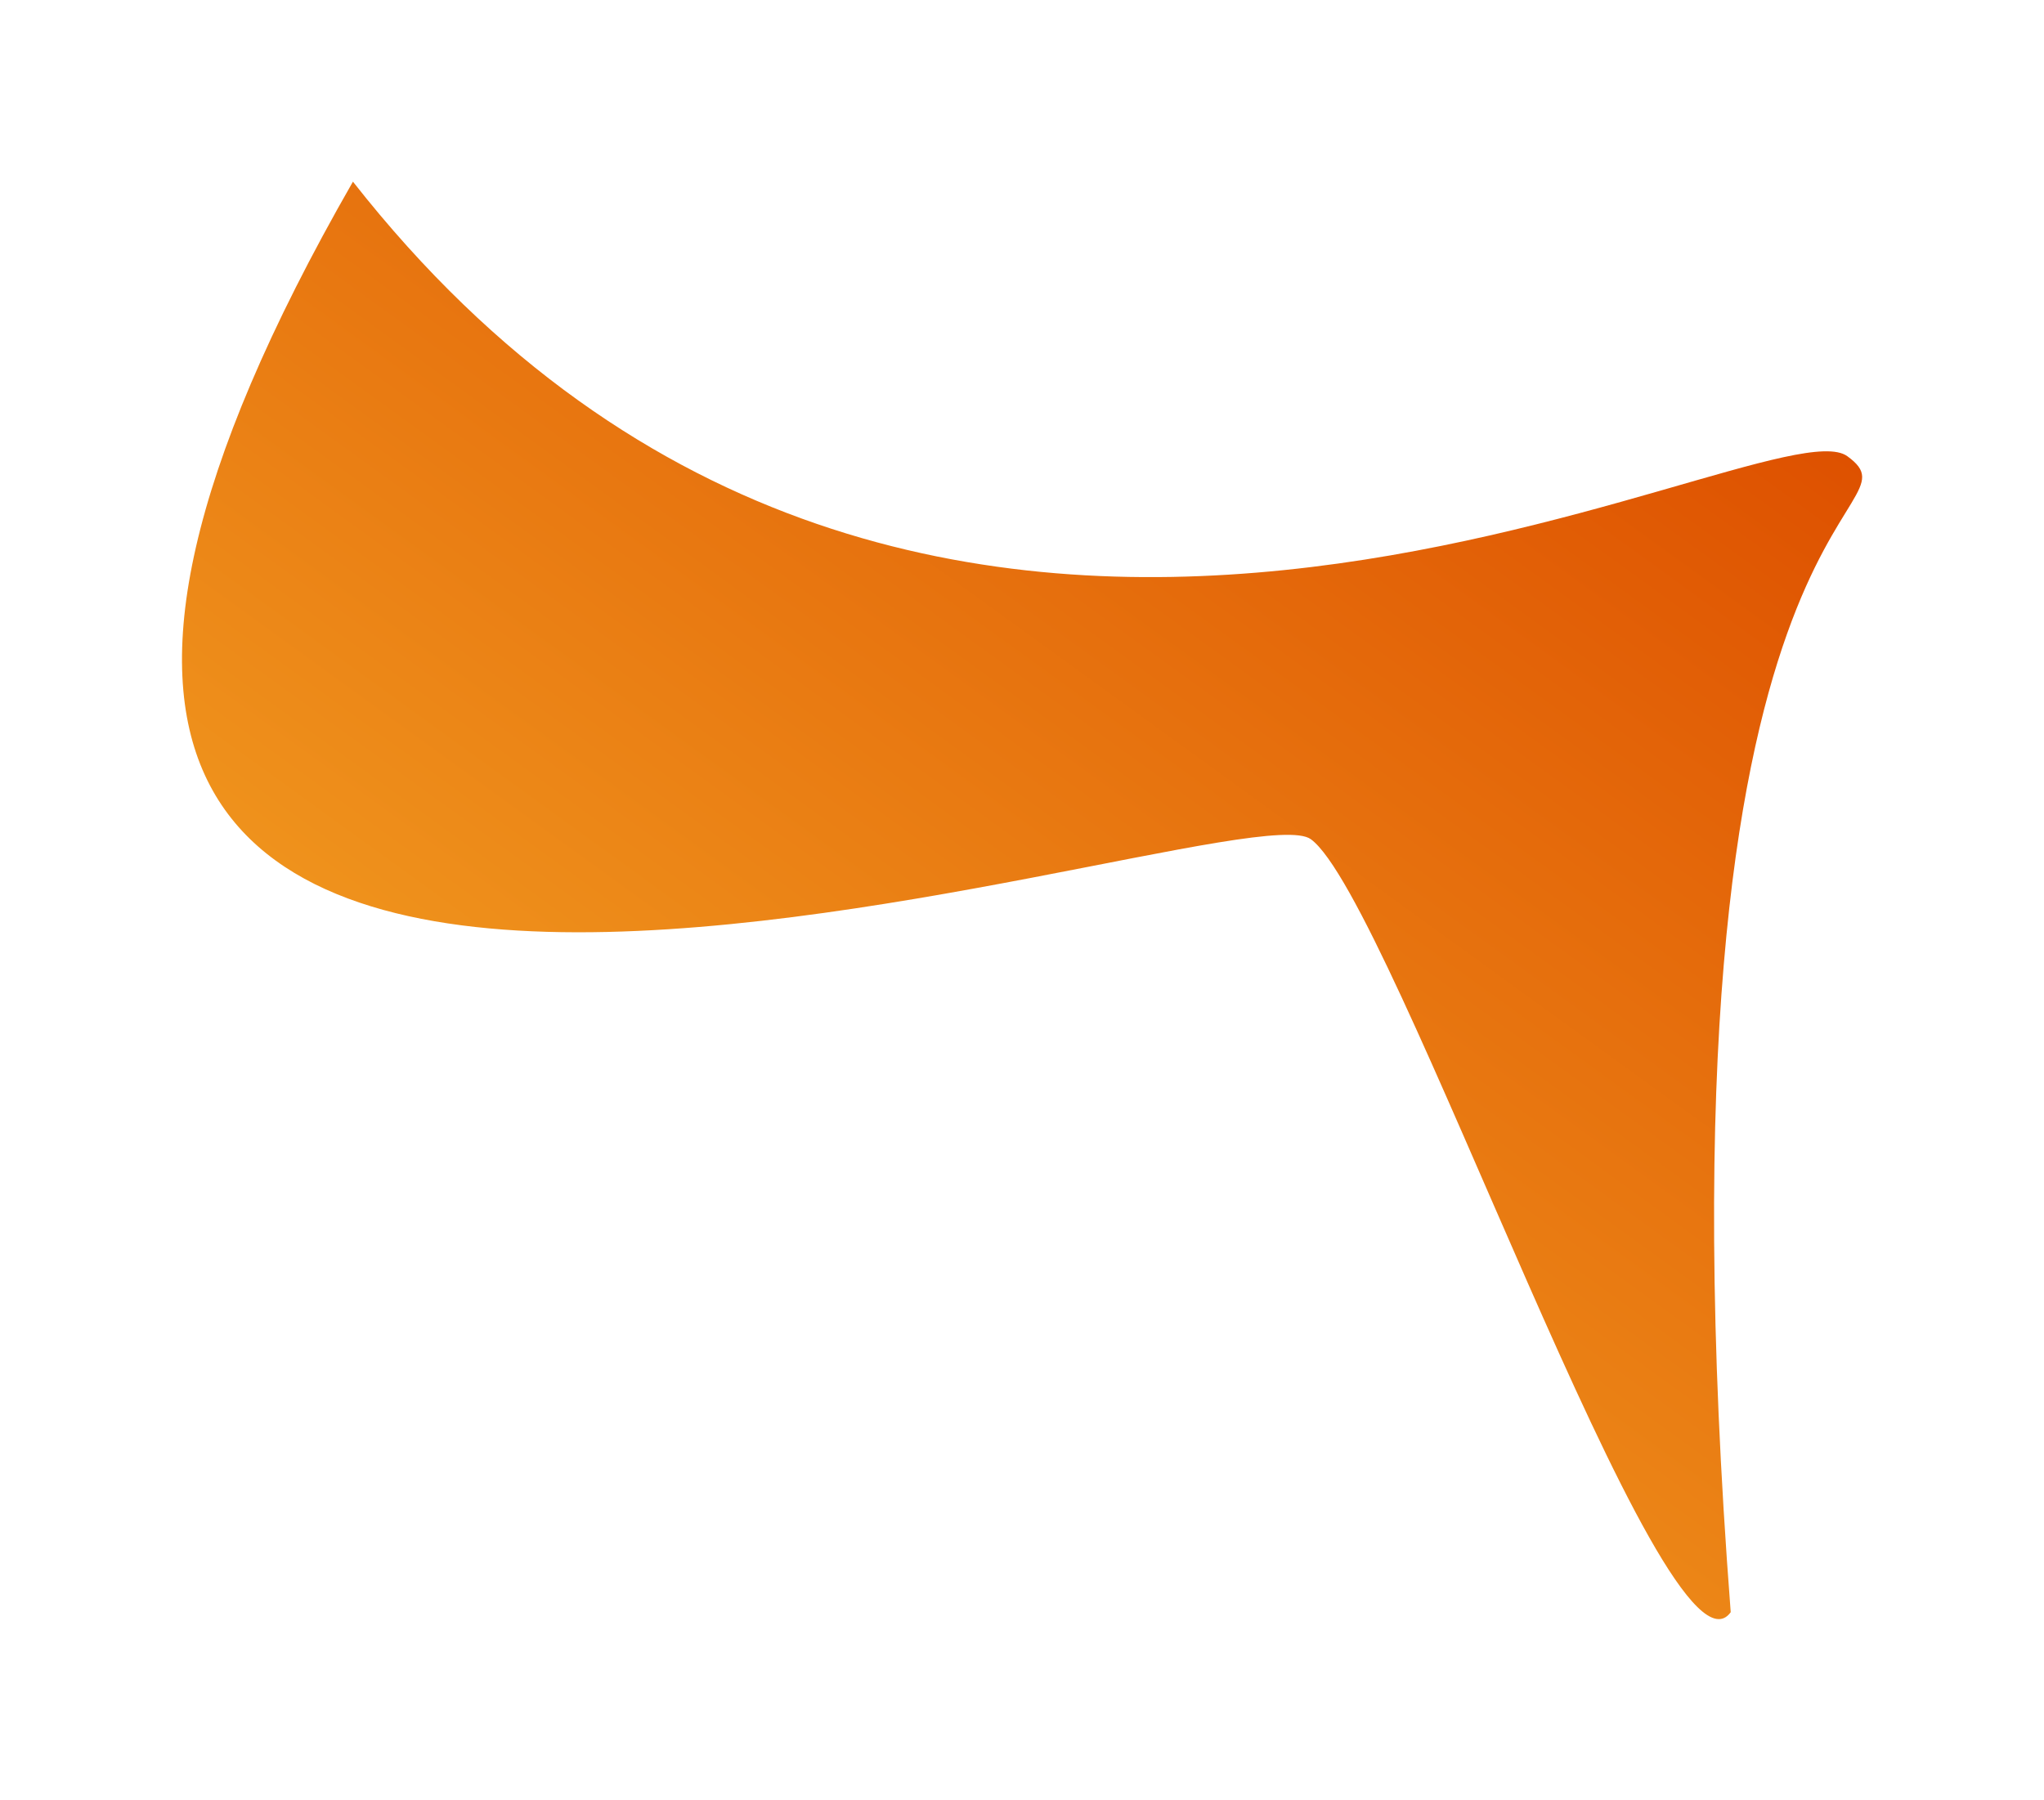
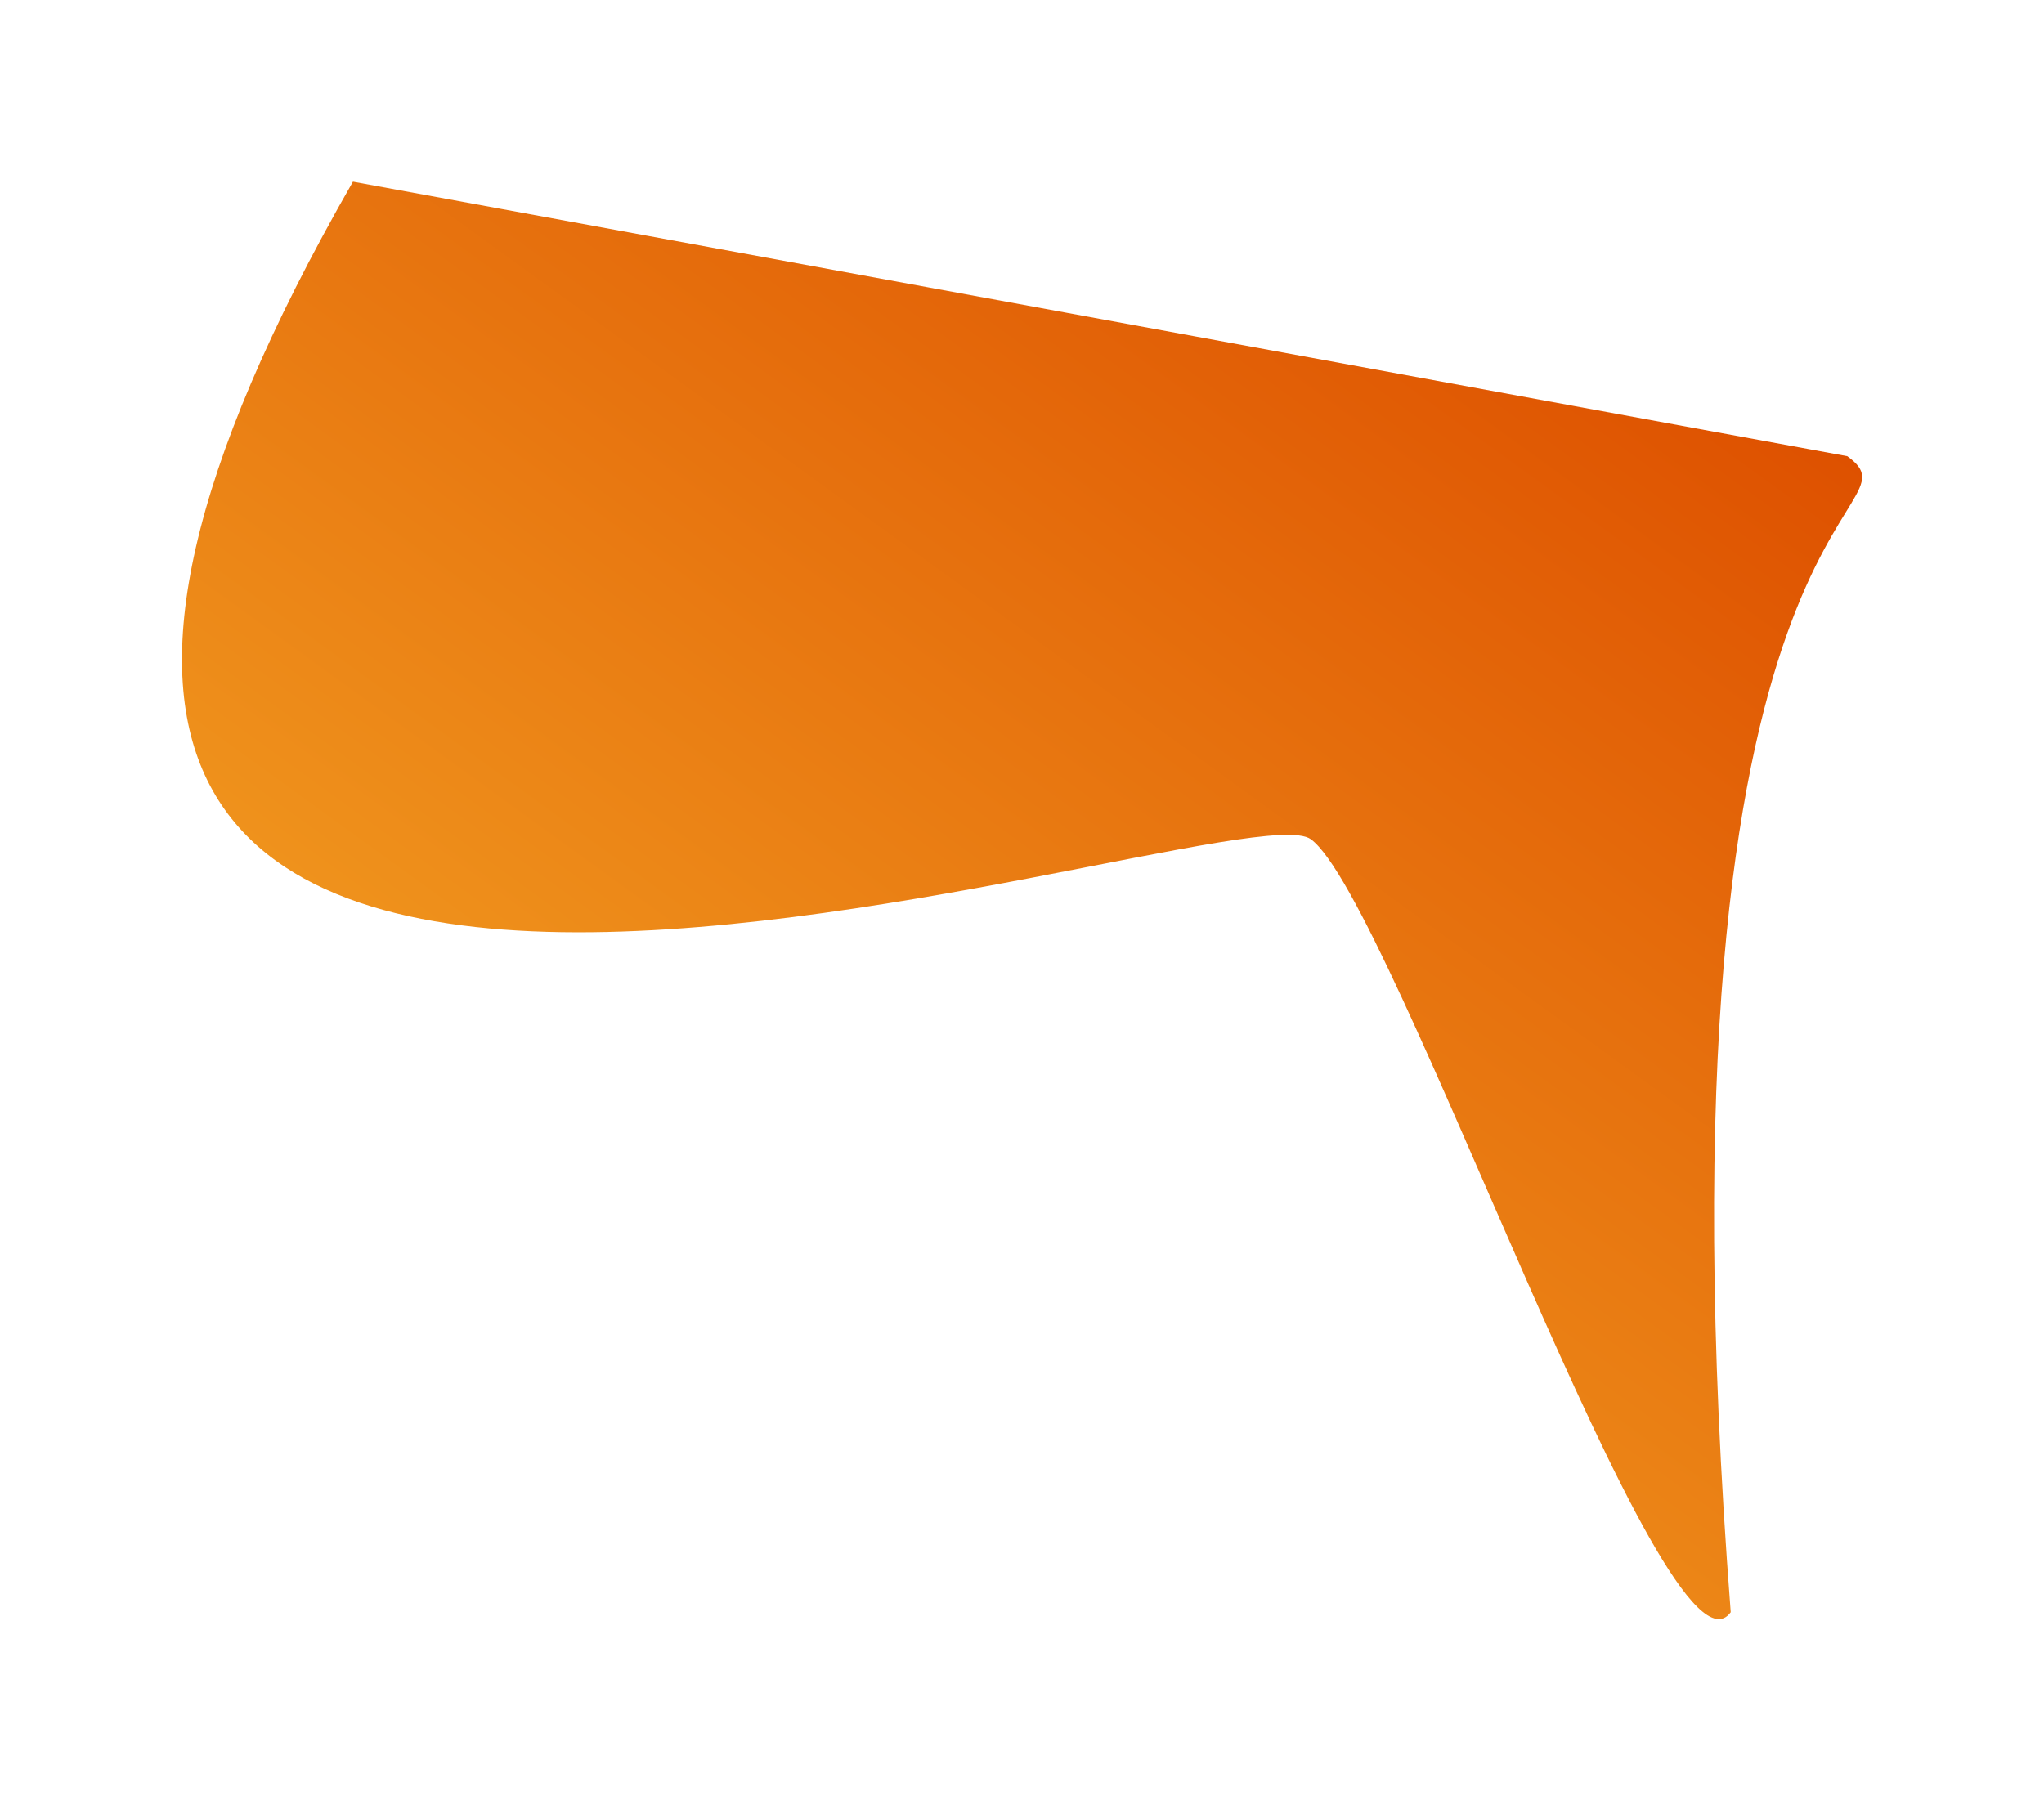
<svg xmlns="http://www.w3.org/2000/svg" width="1695" height="1493" viewBox="0 0 1695 1493" fill="none">
  <g filter="url(#filter0_f_344_149)">
-     <path d="M292.676 150.678C-269.961 1131.81 1019.3 646.955 1087 696.044C1154.7 745.134 1381.49 1411.28 1435.21 1337.19C1363.2 402.459 1599.57 427.455 1531.87 378.365C1464.17 329.275 767.31 755.27 292.676 150.678Z" fill="url(#paint0_linear_344_149)" />
+     <path d="M292.676 150.678C-269.961 1131.81 1019.3 646.955 1087 696.044C1154.7 745.134 1381.49 1411.28 1435.21 1337.19C1363.2 402.459 1599.57 427.455 1531.87 378.365Z" fill="url(#paint0_linear_344_149)" />
  </g>
  <defs>
    <filter id="filter0_f_344_149" x="0.921" y="0.679" width="1693.29" height="1492.25" filterUnits="userSpaceOnUse" color-interpolation-filters="sRGB">
      <feFlood flood-opacity="0" result="BackgroundImageFix" />
      <feBlend mode="normal" in="SourceGraphic" in2="BackgroundImageFix" result="shape" />
      <feGaussianBlur stdDeviation="75" result="effect1_foregroundBlur_344_149" />
    </filter>
    <linearGradient id="paint0_linear_344_149" x1="1267.83" y1="186.915" x2="659.352" y2="1026.1" gradientUnits="userSpaceOnUse">
      <stop stop-color="#DE5100" />
      <stop offset="1" stop-color="#EF921C" />
    </linearGradient>
  </defs>
</svg>